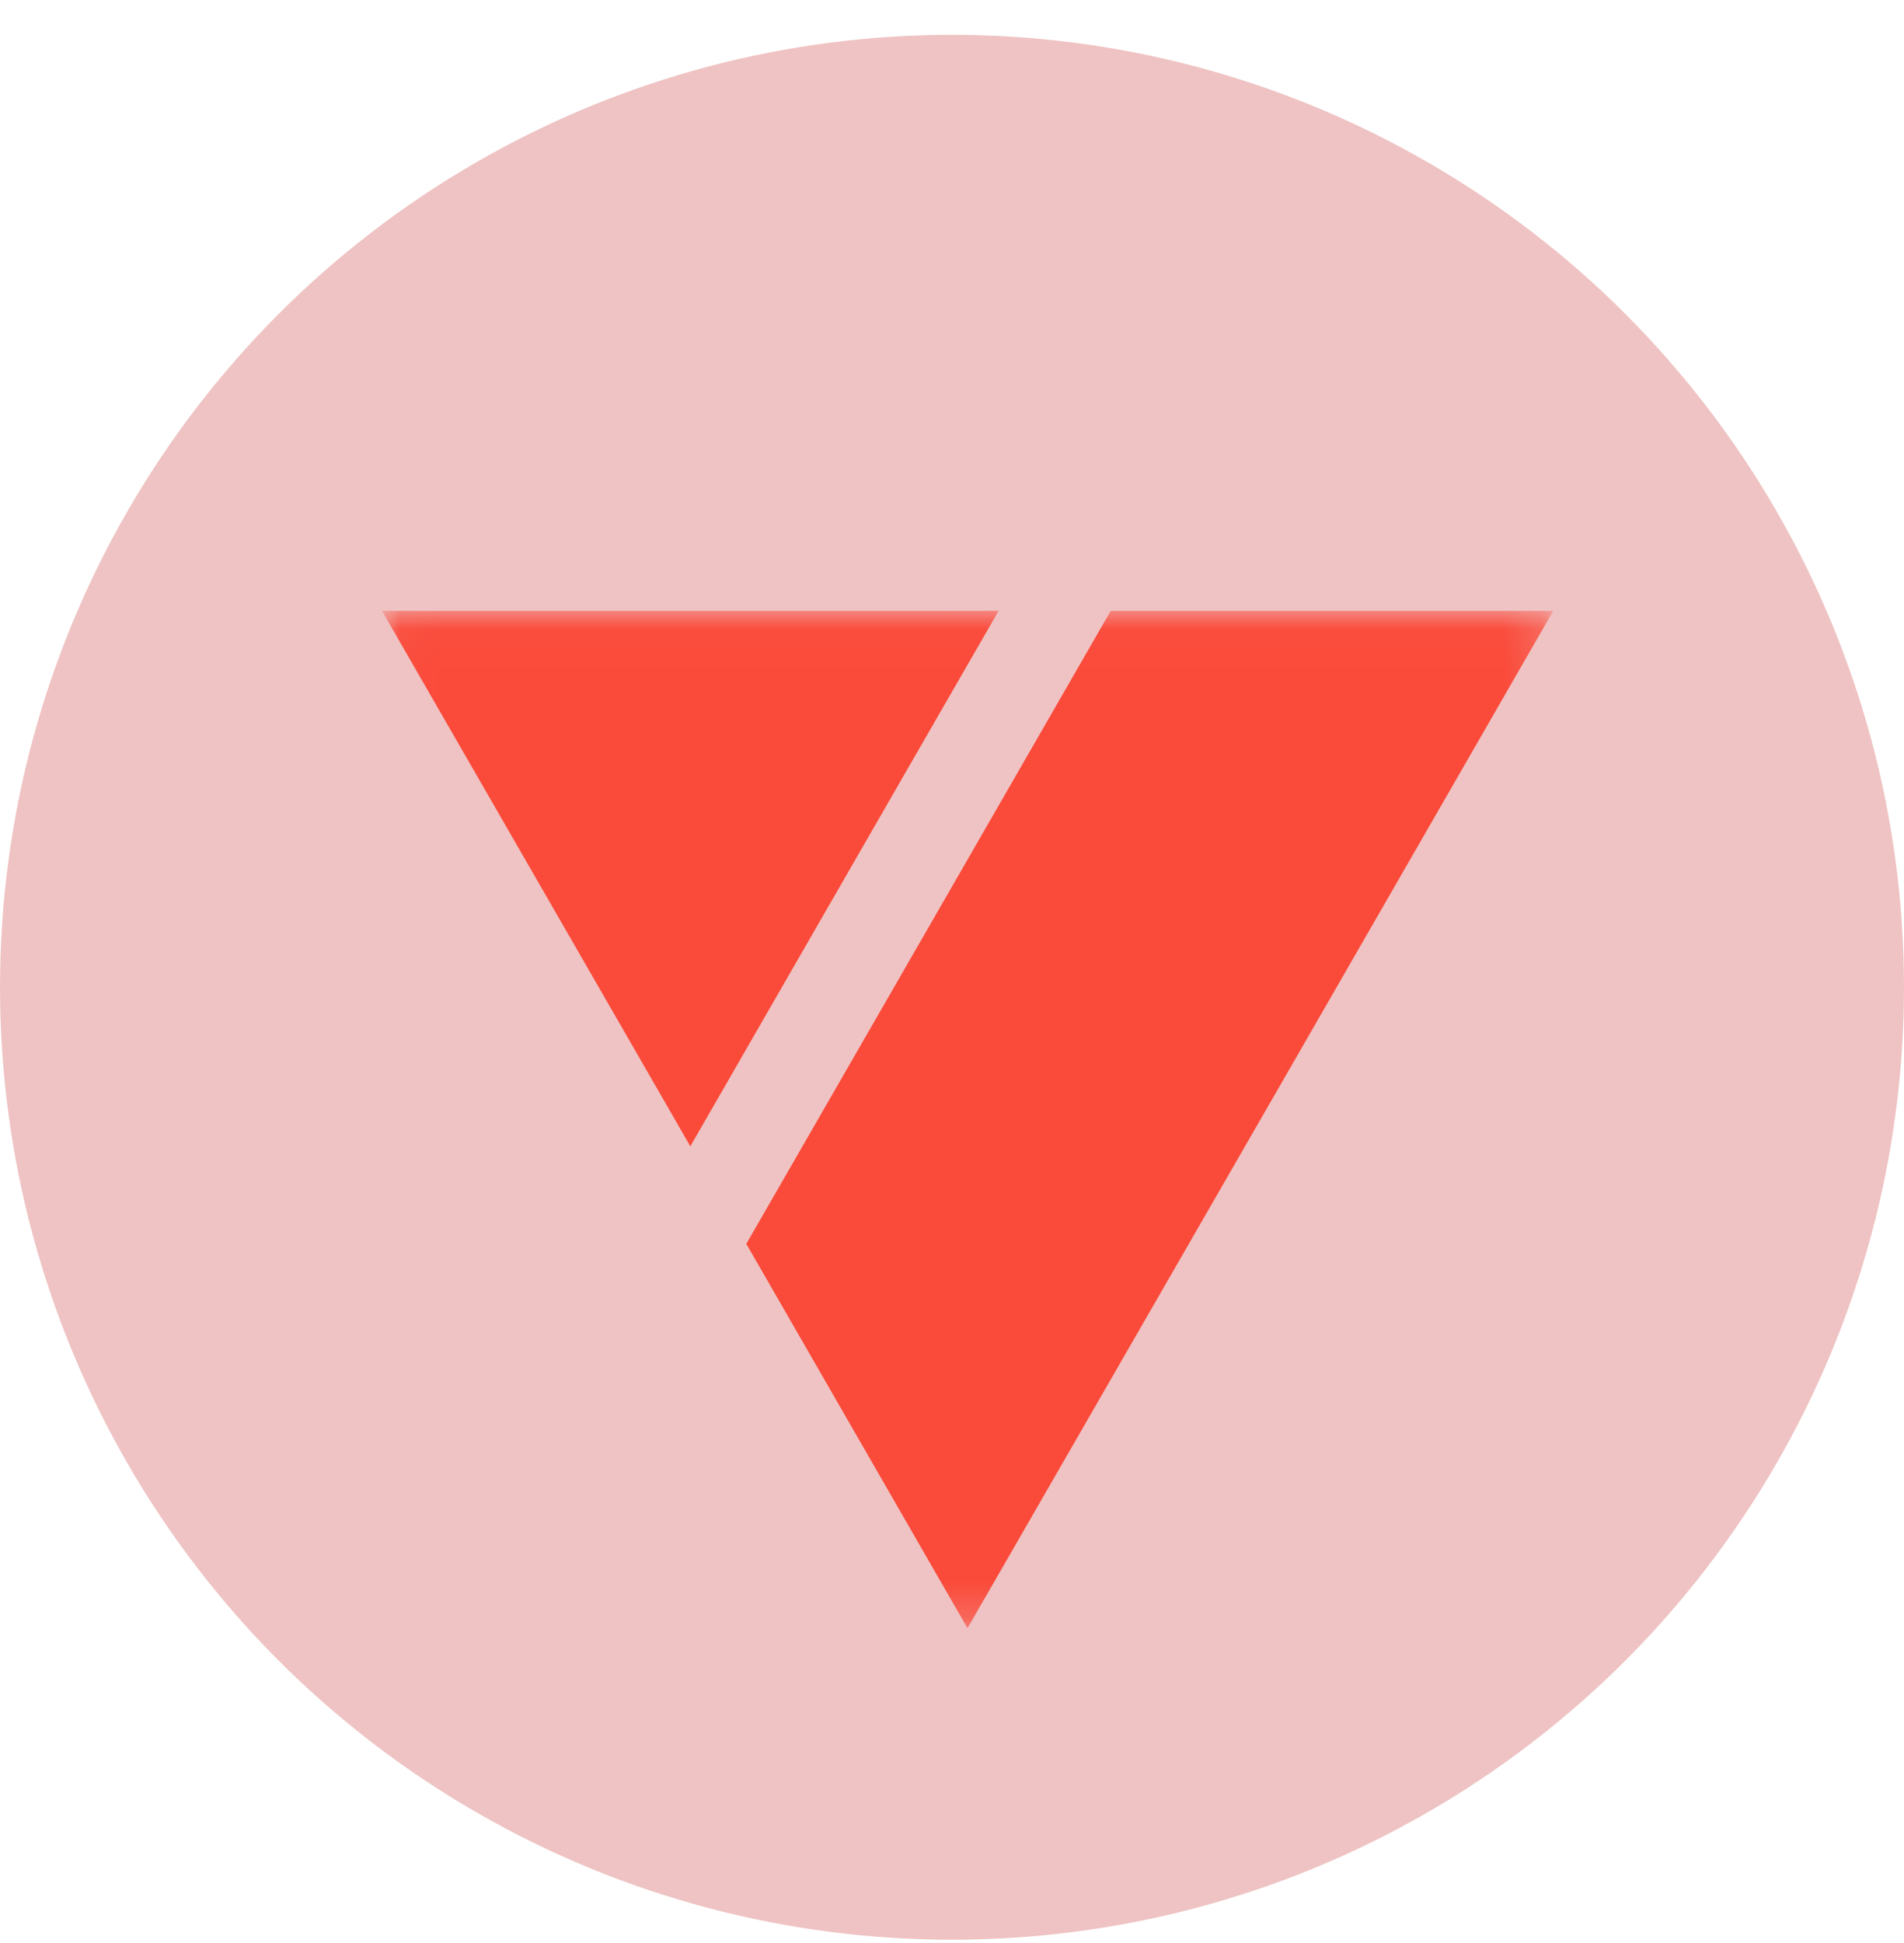
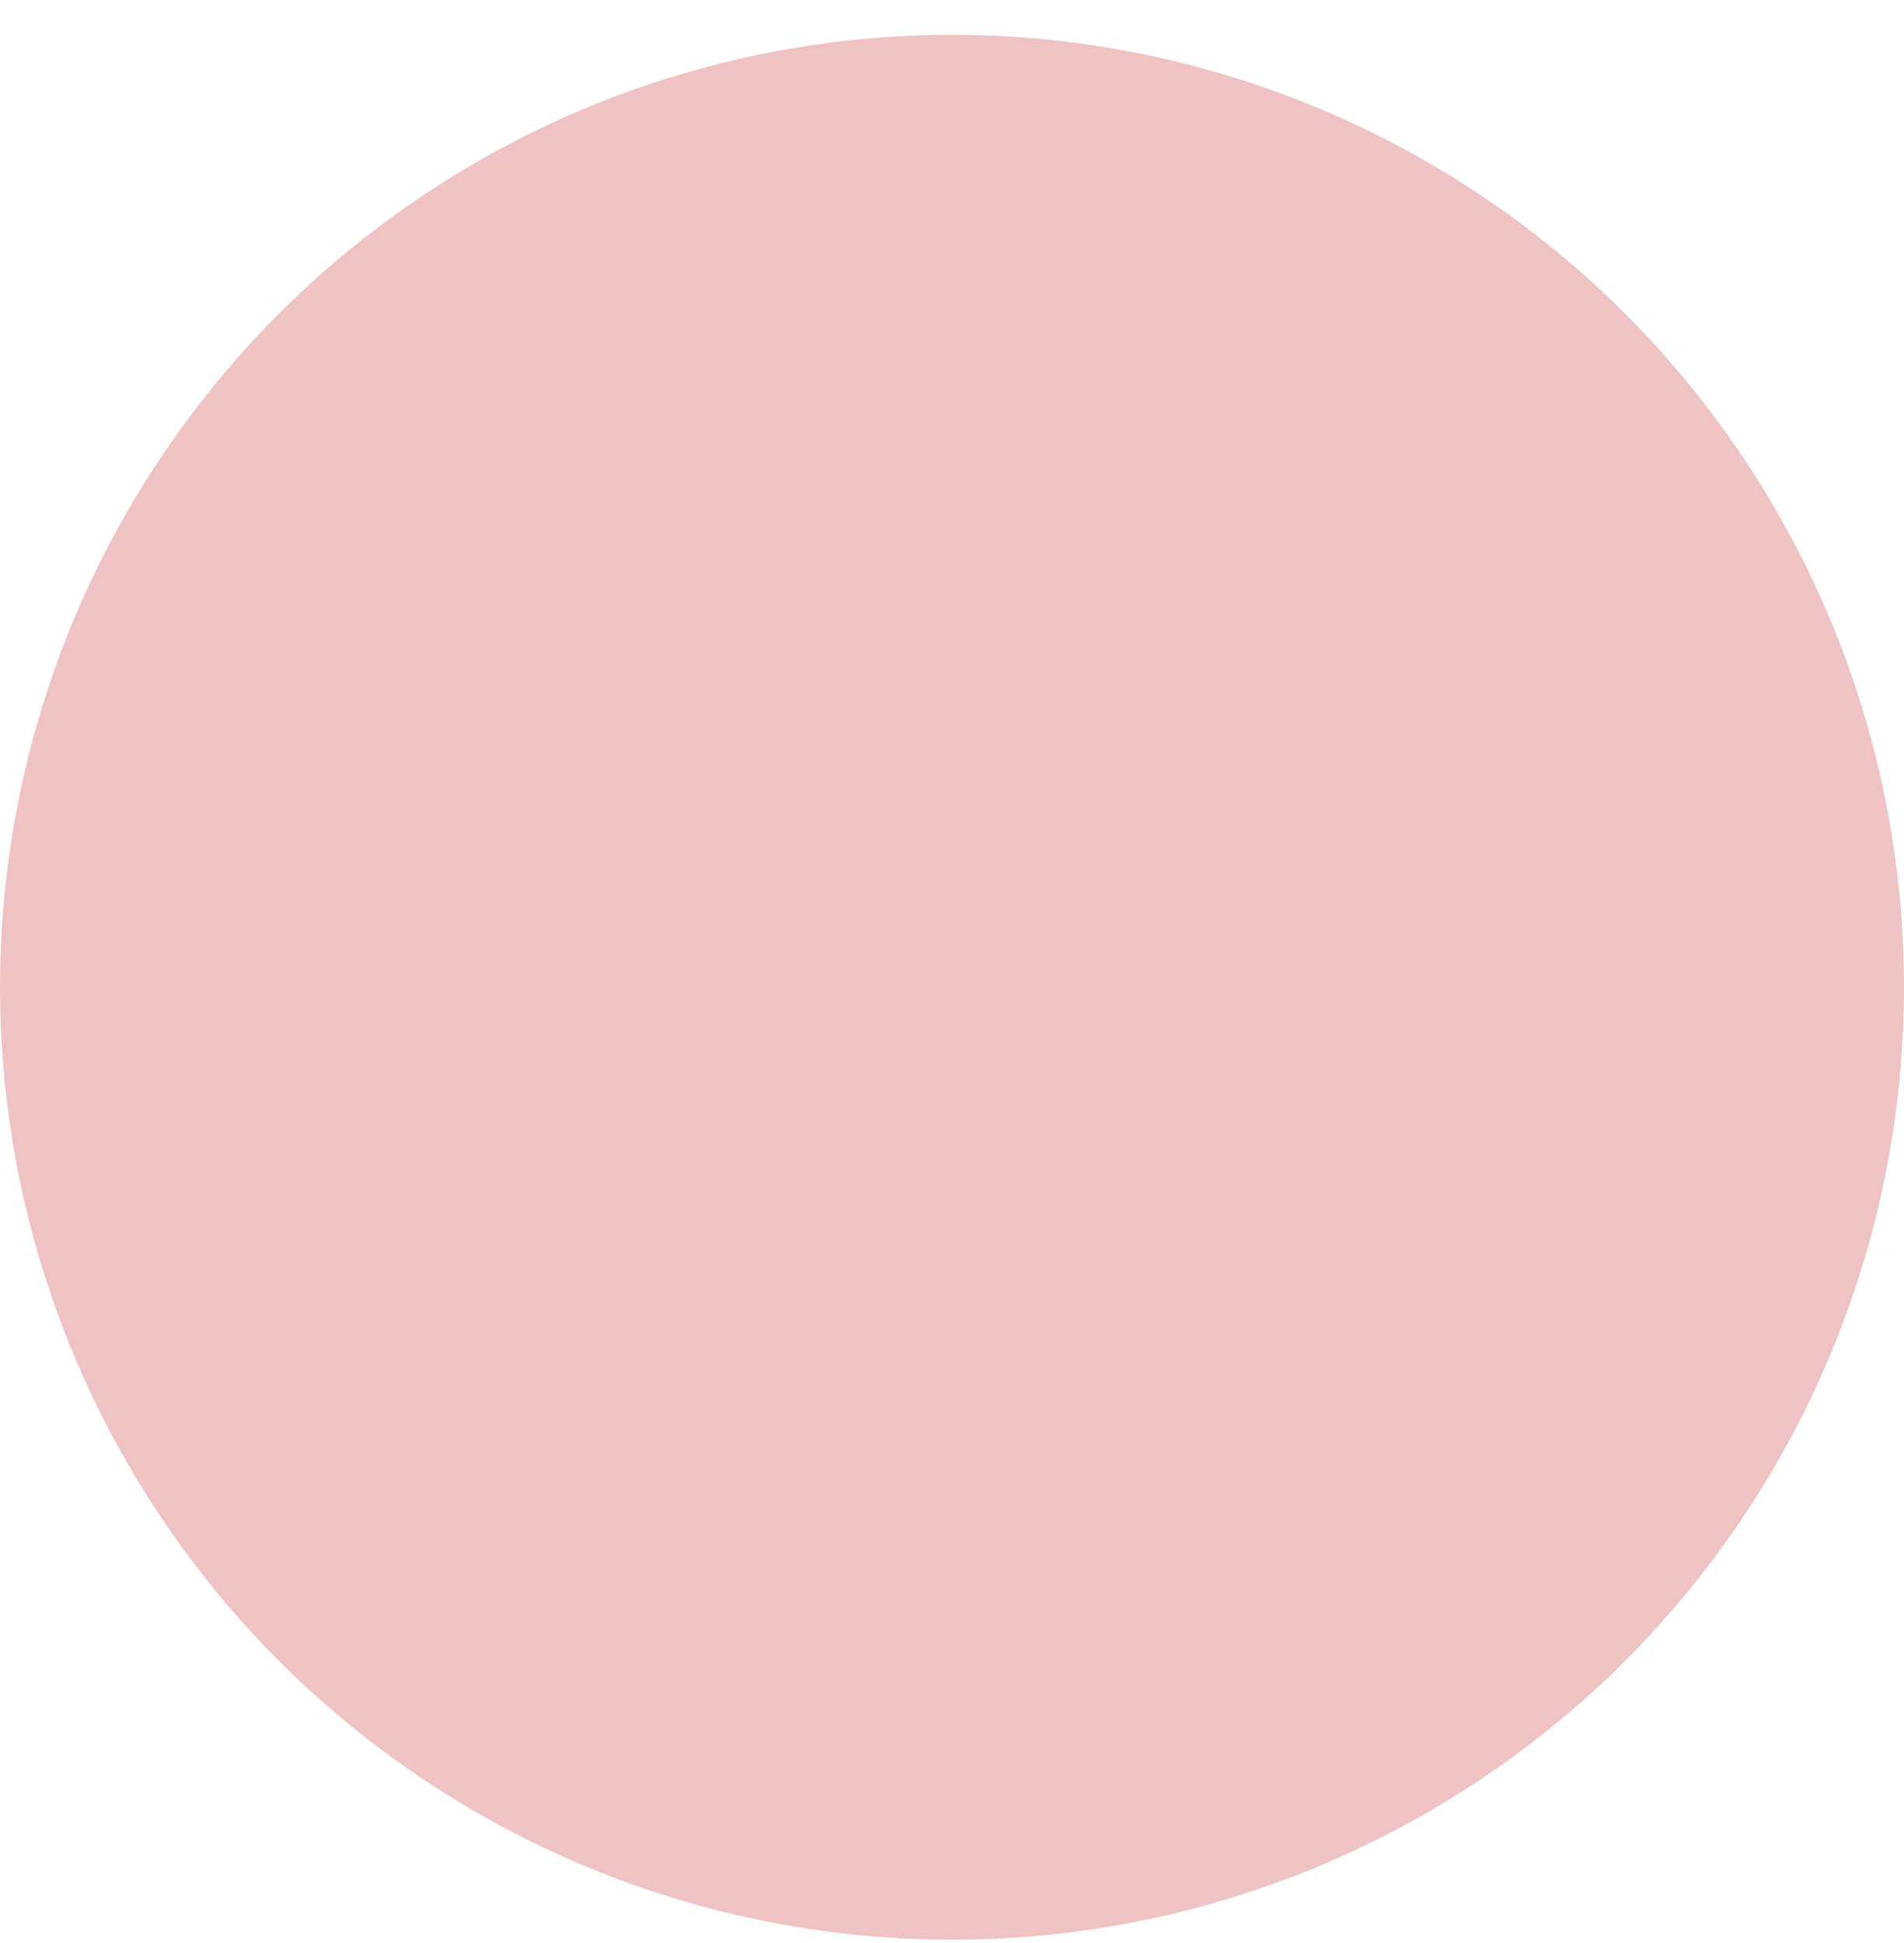
<svg xmlns="http://www.w3.org/2000/svg" width="50" height="51" viewBox="0 0 50 51" fill="none">
  <circle cx="25" cy="25.914" r="25" fill="#EFC3C3" />
  <g clip-path="url(#clip0_3449_5508)">
    <mask id="mask0_3449_5508" style="mask-type:luminance" maskUnits="userSpaceOnUse" x="3" y="3" width="45" height="46">
-       <path d="M3 3.908H47.998V48.906H3V3.908Z" fill="white" />
-     </mask>
+       </mask>
    <g mask="url(#mask0_3449_5508)">
      <mask id="mask1_3449_5508" style="mask-type:luminance" maskUnits="userSpaceOnUse" x="10" y="16" width="31" height="27">
        <path d="M10.031 16.035H40.791V42.753H10.031V16.035Z" fill="white" />
      </mask>
      <g mask="url(#mask1_3449_5508)">
-         <path d="M25.735 22.003L19.602 32.649L25.409 42.734L33.101 29.384L40.789 16.035H29.171L25.735 22.003Z" fill="#FA4A3A" />
        <path d="M17.723 29.384L18.126 30.087L23.863 20.125L26.221 16.035H10.031L17.723 29.384Z" fill="#FA4A3A" />
-         <path d="M29.171 16.035C32.078 25.622 25.409 42.734 25.409 42.734L19.602 32.649L29.171 16.035Z" fill="#FA4A3A" />
-         <path d="M26.218 16.035C13.97 16.035 18.124 30.087 18.124 30.087L26.218 16.035Z" fill="#FA4A3A" />
      </g>
    </g>
  </g>
  <defs>
    <clipPath id="clip0_3449_5508">
-       <rect width="44.998" height="44.998" fill="white" transform="translate(3 3.914)" />
-     </clipPath>
+       </clipPath>
  </defs>
</svg>